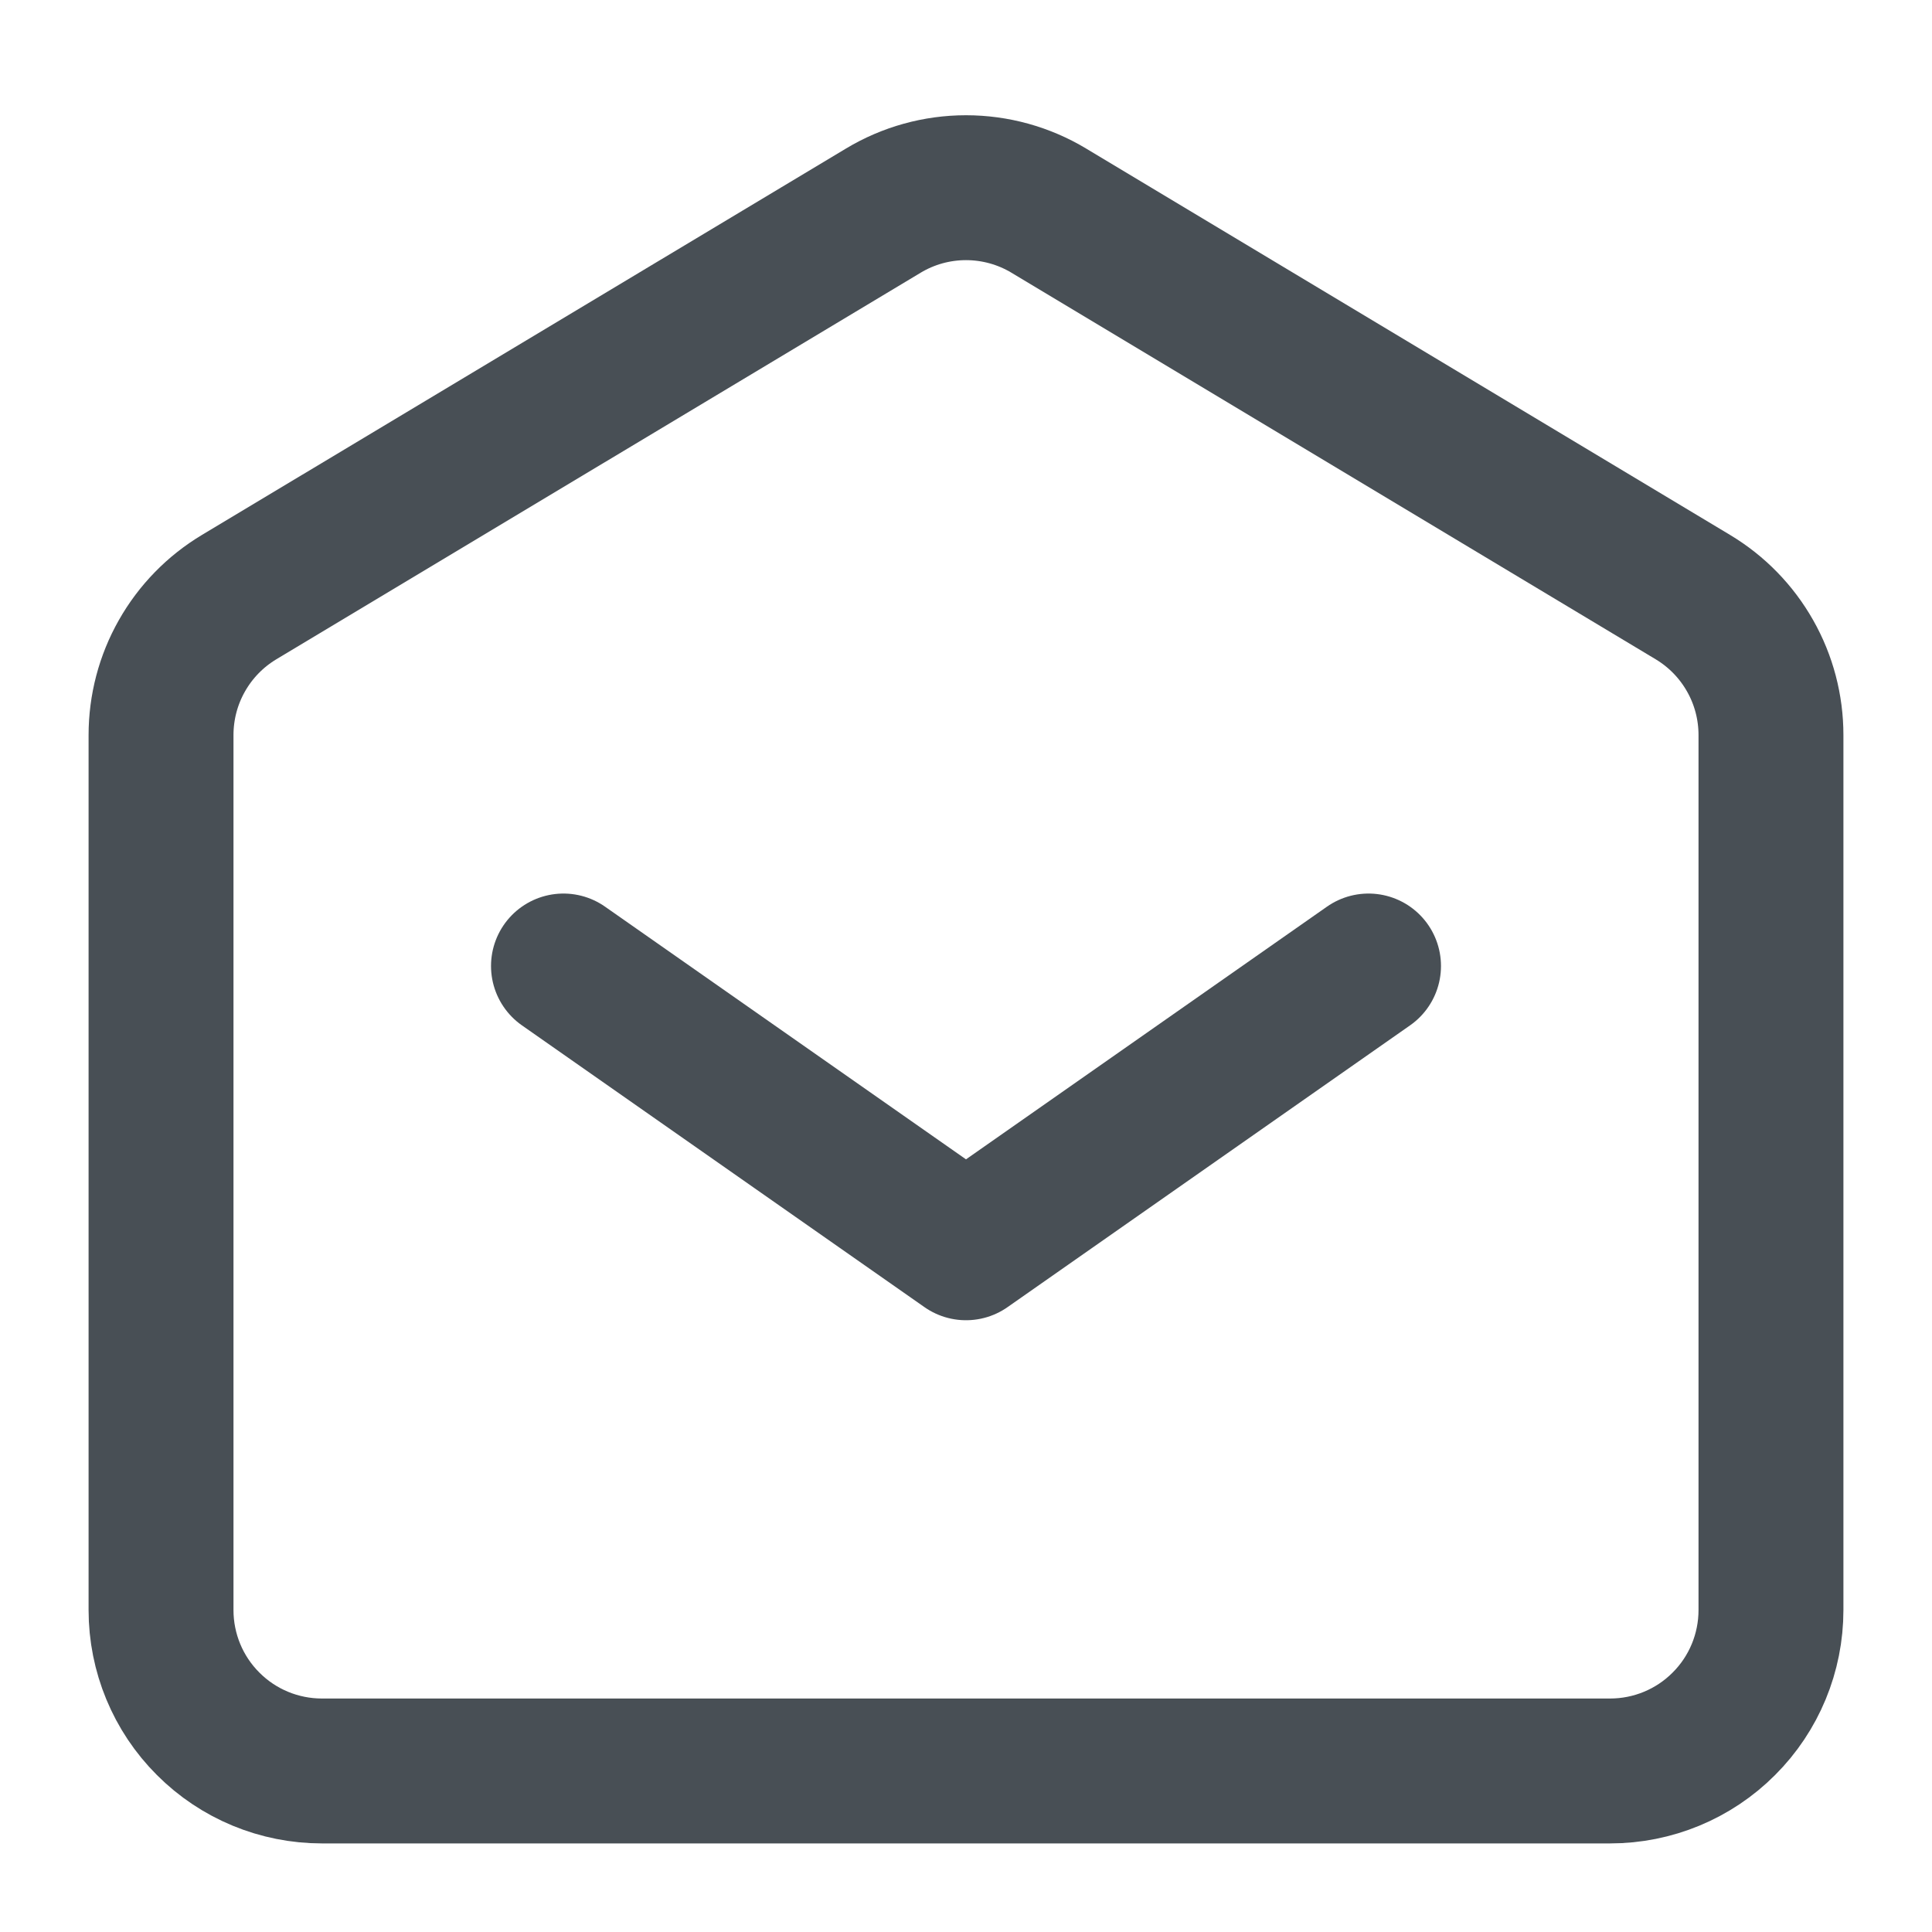
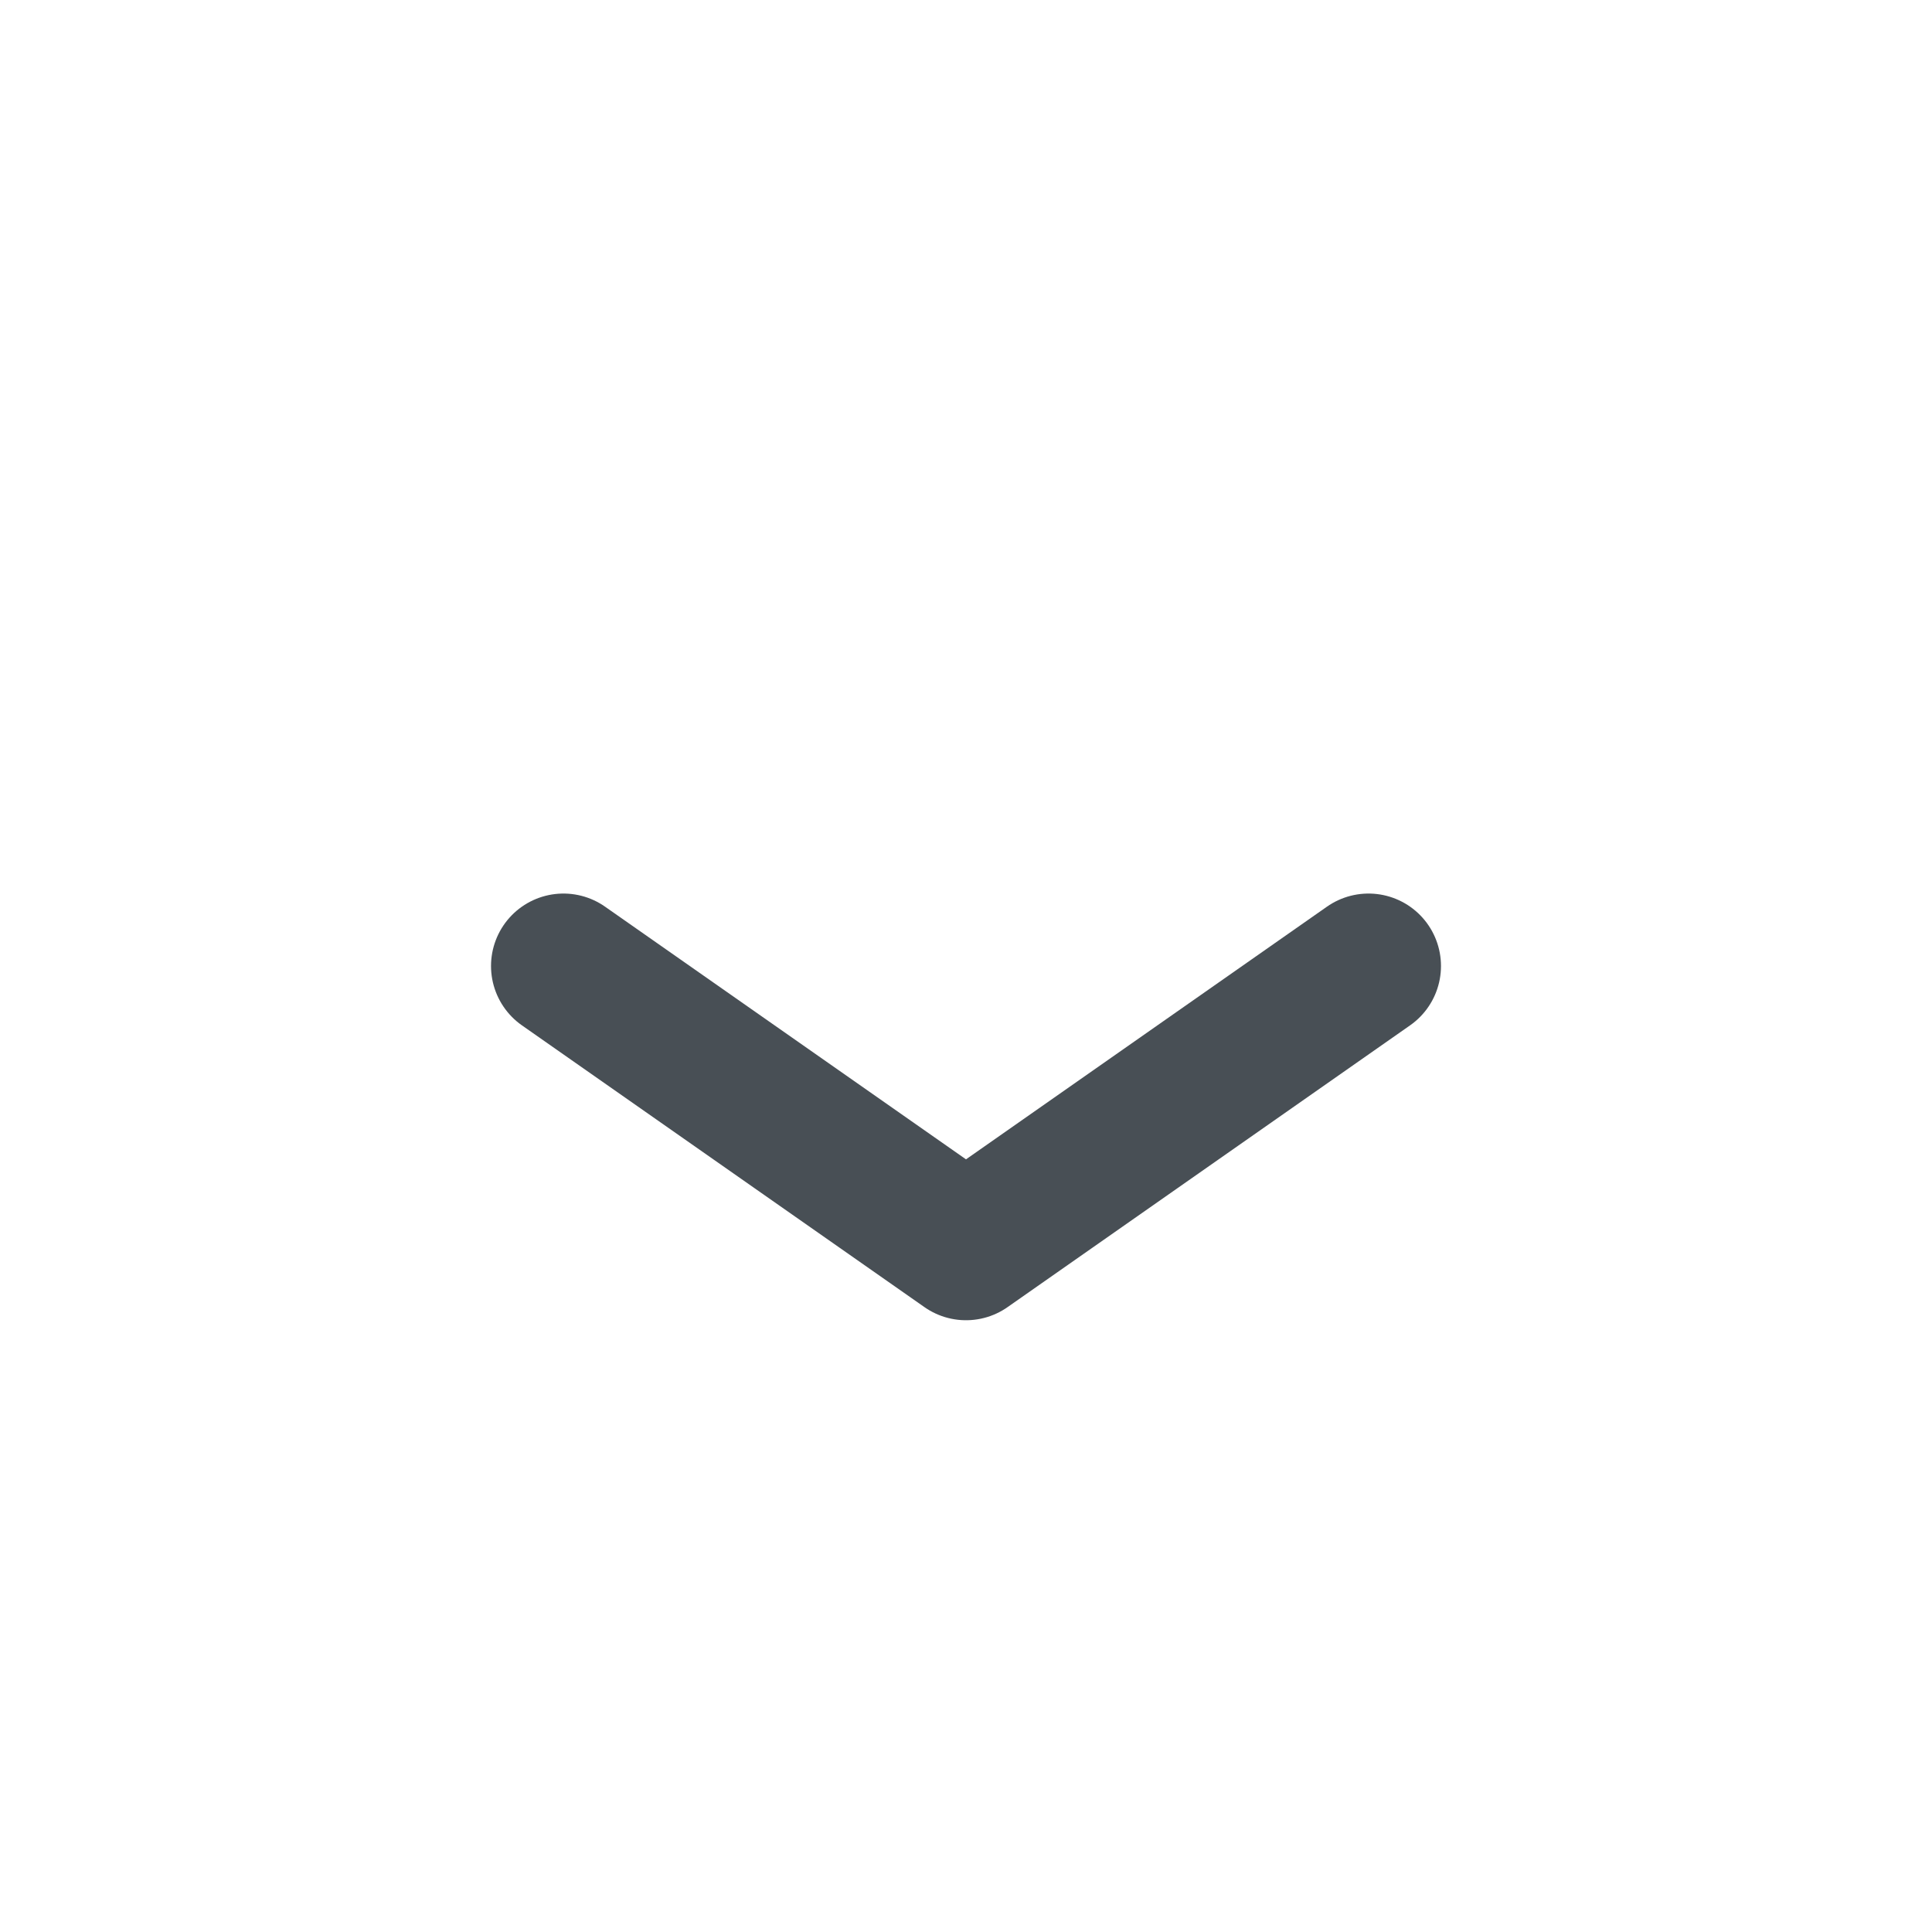
<svg xmlns="http://www.w3.org/2000/svg" width="20" height="20" viewBox="0 0 20 20" fill="none">
  <path d="M5.833 10L10 12.917L14.167 10" stroke="#484F55" stroke-width="1.5" stroke-linecap="round" stroke-linejoin="round" />
-   <path d="M1.667 16.667V7.61C1.667 7.322 1.741 7.039 1.883 6.789C2.025 6.538 2.229 6.329 2.476 6.181L9.143 2.181C9.402 2.025 9.698 1.943 10 1.943C10.302 1.943 10.599 2.025 10.858 2.181L17.524 6.181C17.771 6.329 17.975 6.538 18.117 6.789C18.259 7.039 18.333 7.322 18.333 7.61V16.667C18.333 17.109 18.158 17.533 17.845 17.845C17.533 18.158 17.109 18.333 16.667 18.333H3.333C2.891 18.333 2.467 18.158 2.155 17.845C1.842 17.533 1.667 17.109 1.667 16.667Z" stroke="#484F55" stroke-width="1.5" />
</svg>